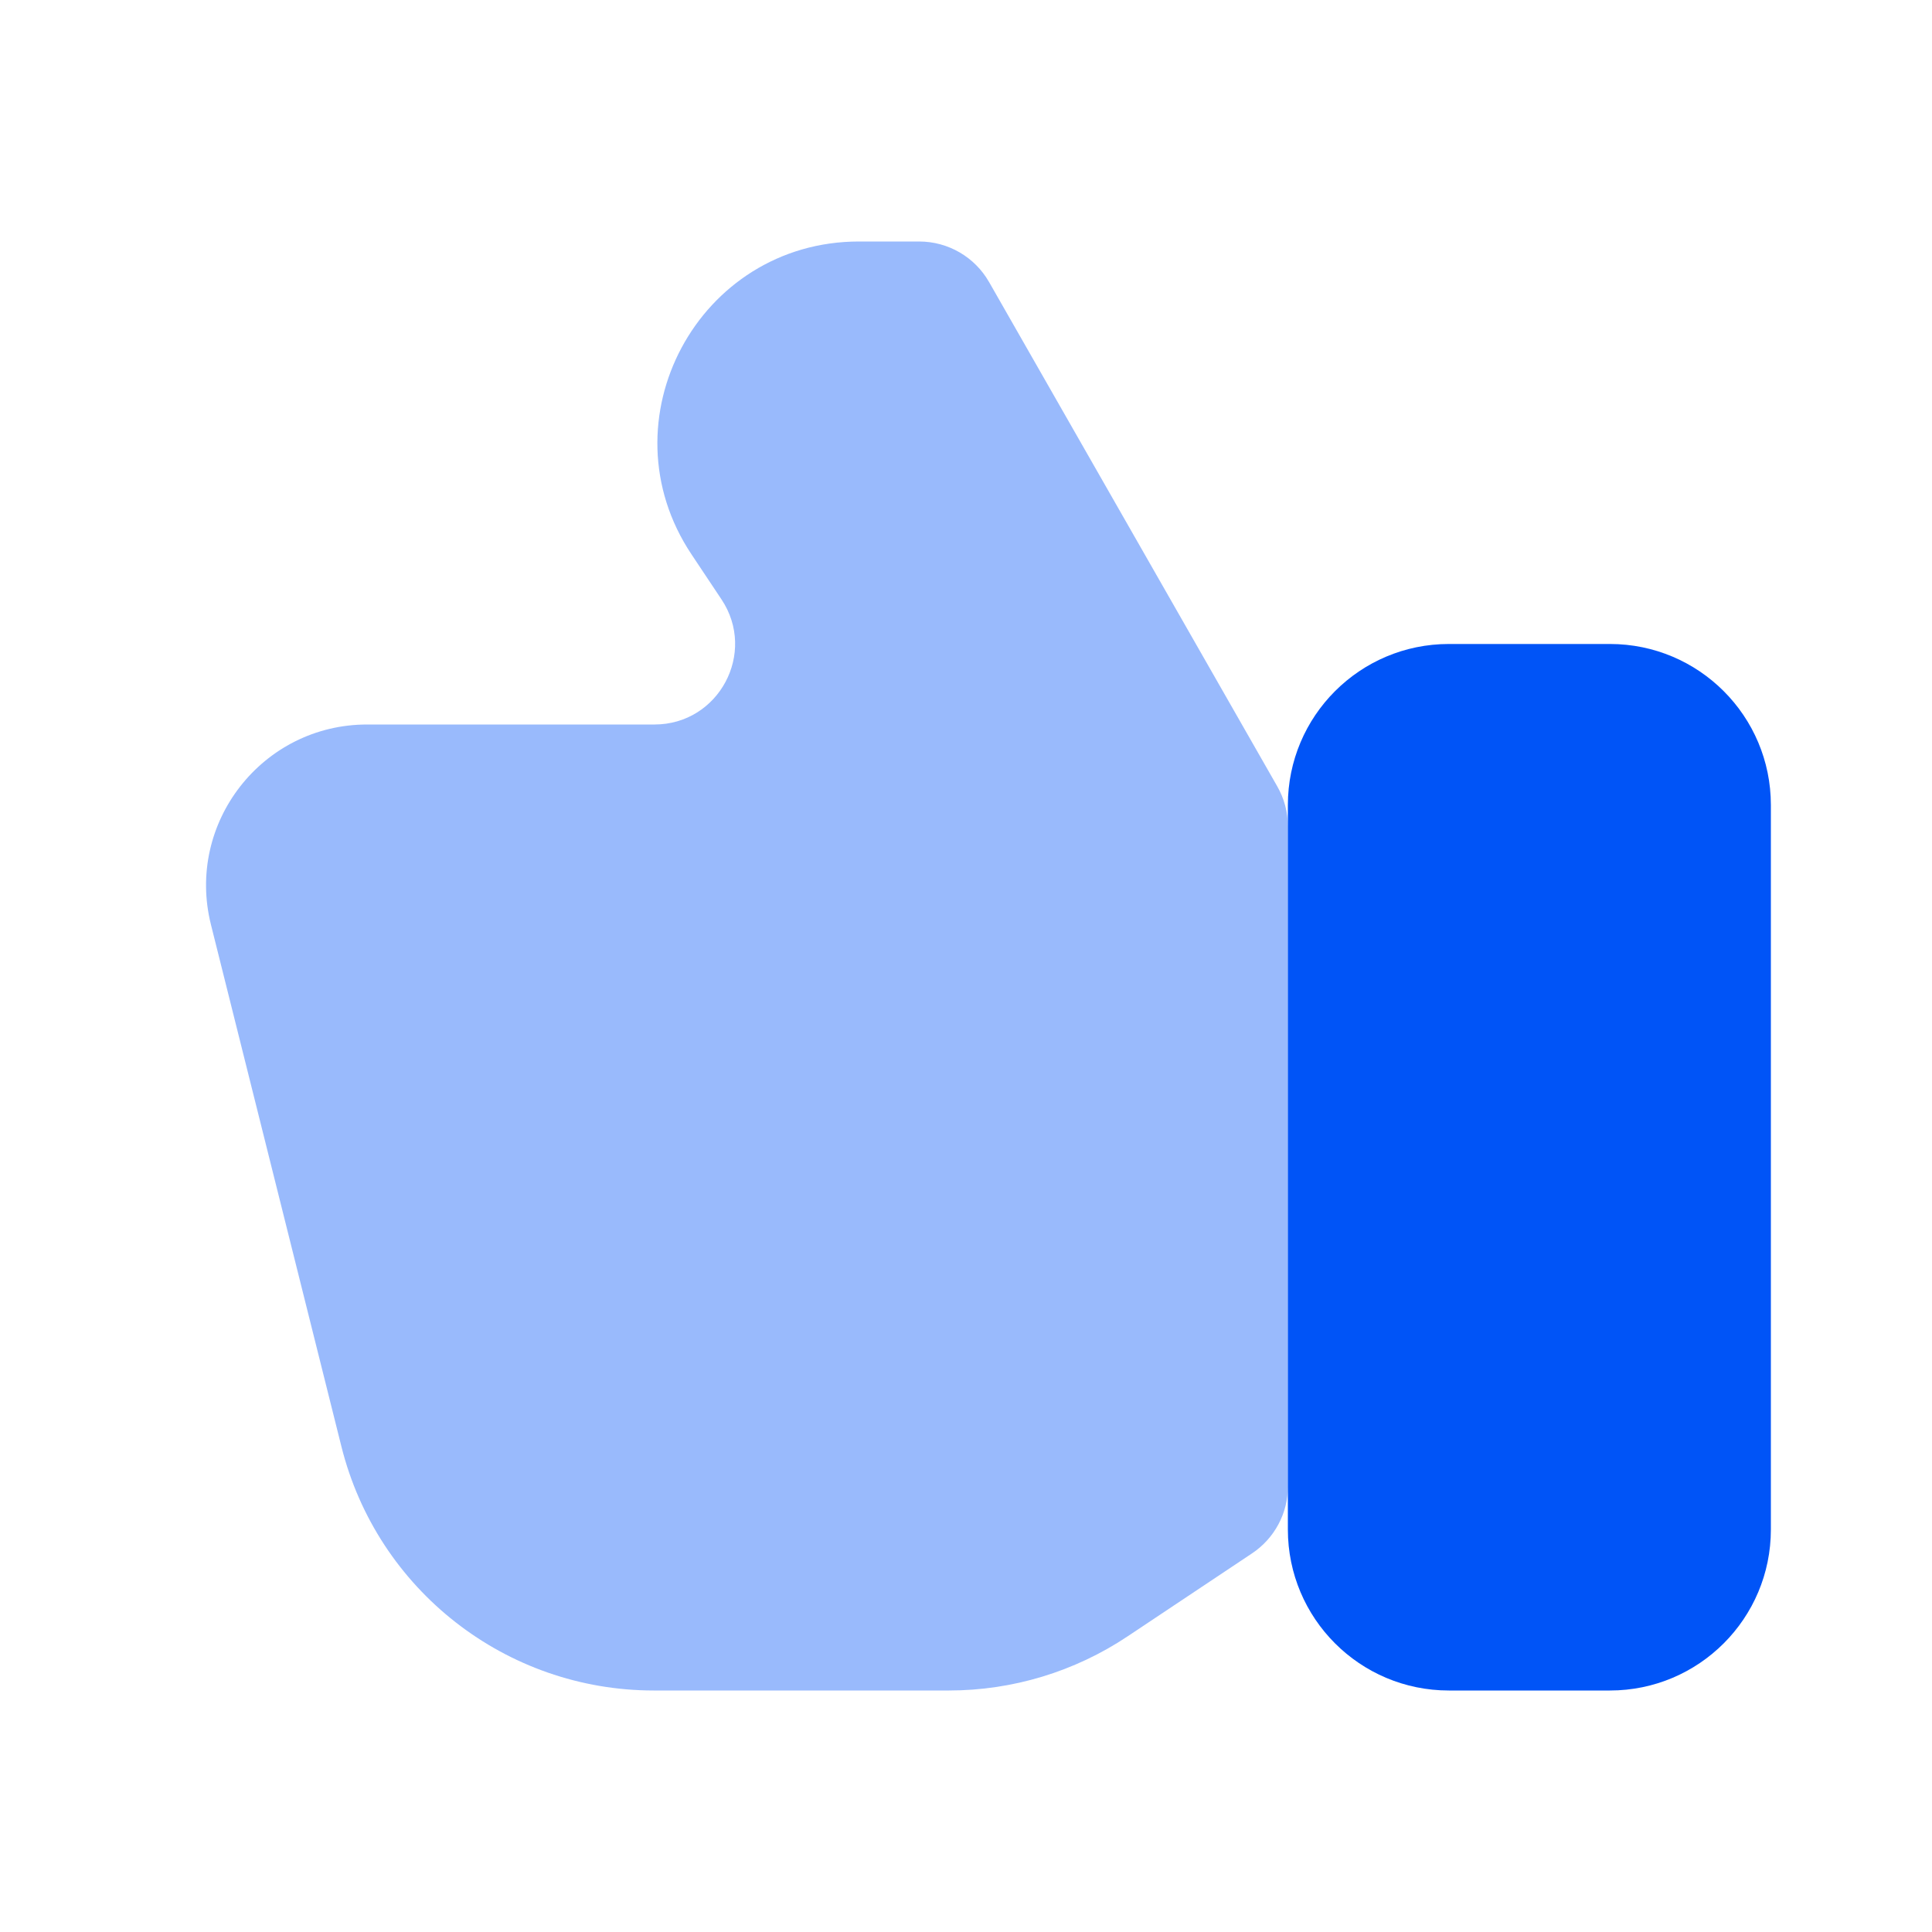
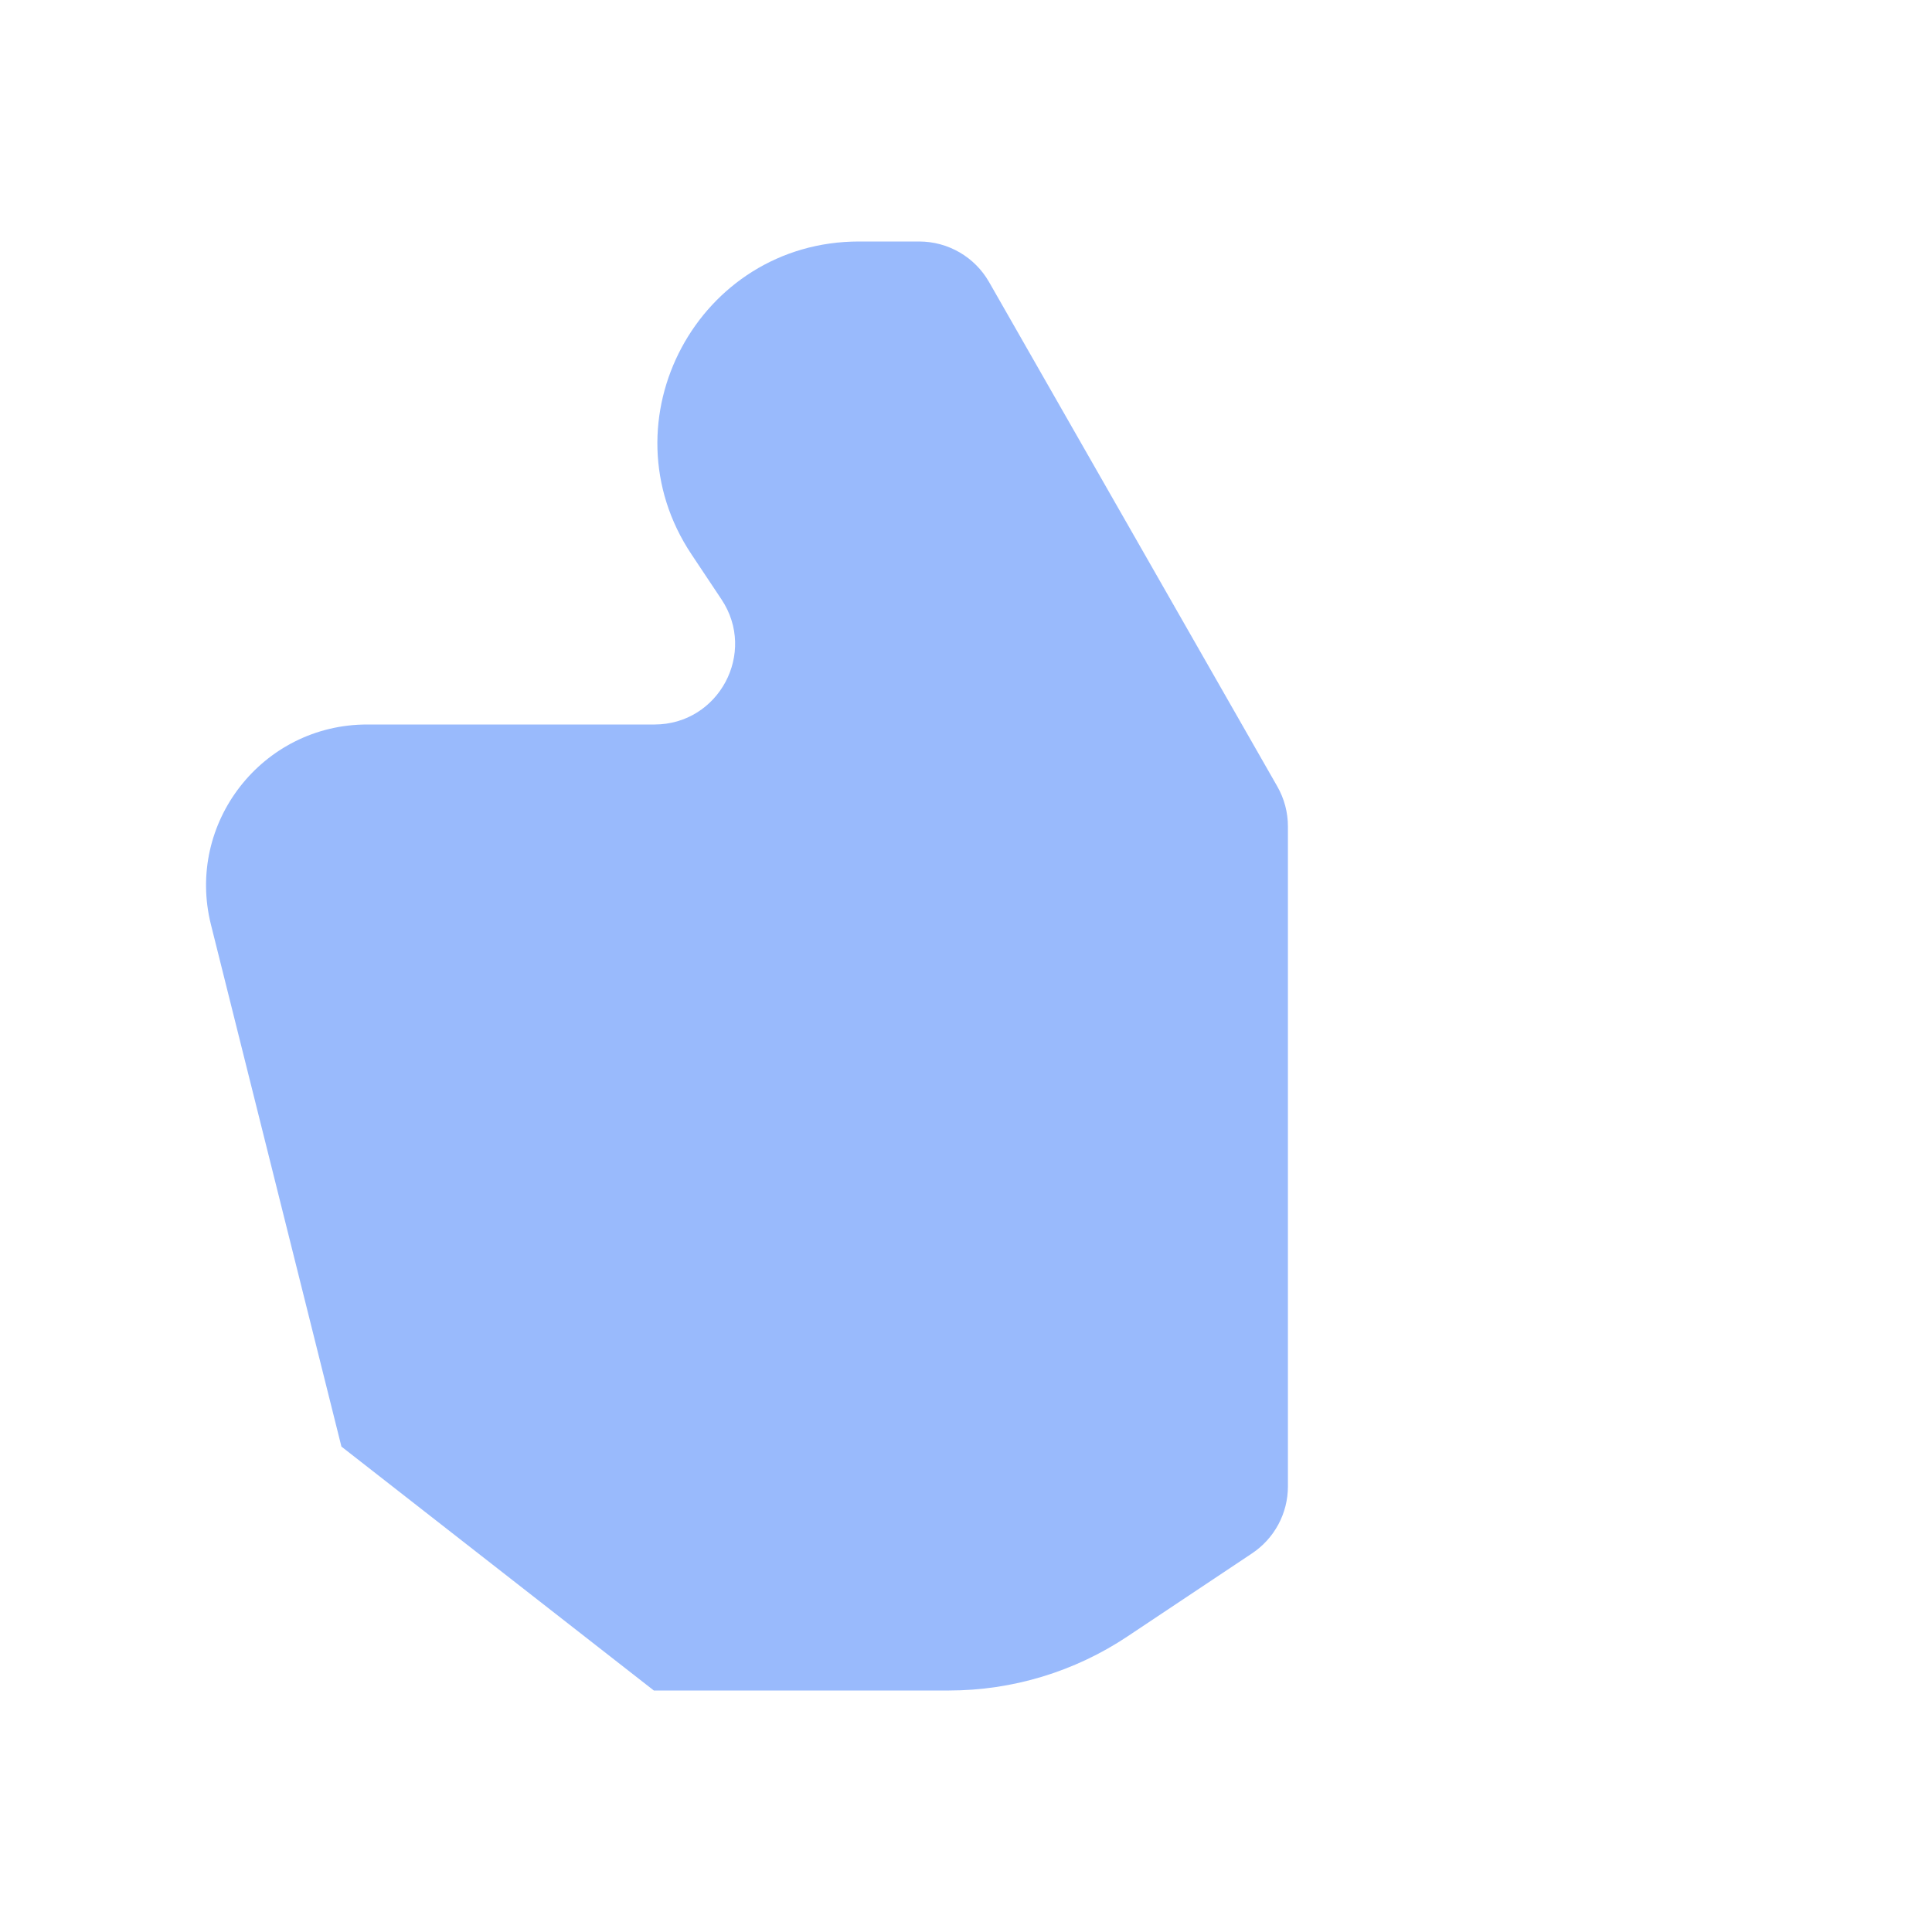
<svg xmlns="http://www.w3.org/2000/svg" width="40" height="40" viewBox="0 0 40 40" fill="none">
-   <path d="M29.997 13.333H33.331C35.172 13.333 36.664 14.826 36.664 16.667V31.667C36.664 33.508 35.172 35 33.331 35H29.997C28.156 35 26.664 33.508 26.664 31.667V16.667C26.664 14.826 28.156 13.333 29.997 13.333Z" fill="#0054F7" />
-   <path opacity="0.4" d="M13.537 35H19.646C20.962 35 22.249 34.61 23.344 33.88L25.922 32.161C26.386 31.852 26.665 31.332 26.665 30.775V17.109C26.665 16.819 26.589 16.534 26.445 16.282L20.478 5.84C20.181 5.32 19.629 5 19.031 5H17.784C14.456 5 12.471 8.709 14.317 11.478L14.937 12.409C15.676 13.516 14.882 15 13.55 15H7.601C5.432 15 3.841 17.038 4.367 19.142L7.069 29.95C7.811 32.918 10.477 35 13.537 35Z" fill="#0054F7" />
+   <path opacity="0.4" d="M13.537 35H19.646C20.962 35 22.249 34.61 23.344 33.88L25.922 32.161C26.386 31.852 26.665 31.332 26.665 30.775V17.109C26.665 16.819 26.589 16.534 26.445 16.282L20.478 5.84C20.181 5.32 19.629 5 19.031 5H17.784C14.456 5 12.471 8.709 14.317 11.478L14.937 12.409C15.676 13.516 14.882 15 13.55 15H7.601C5.432 15 3.841 17.038 4.367 19.142L7.069 29.95Z" fill="#0054F7" />
</svg>